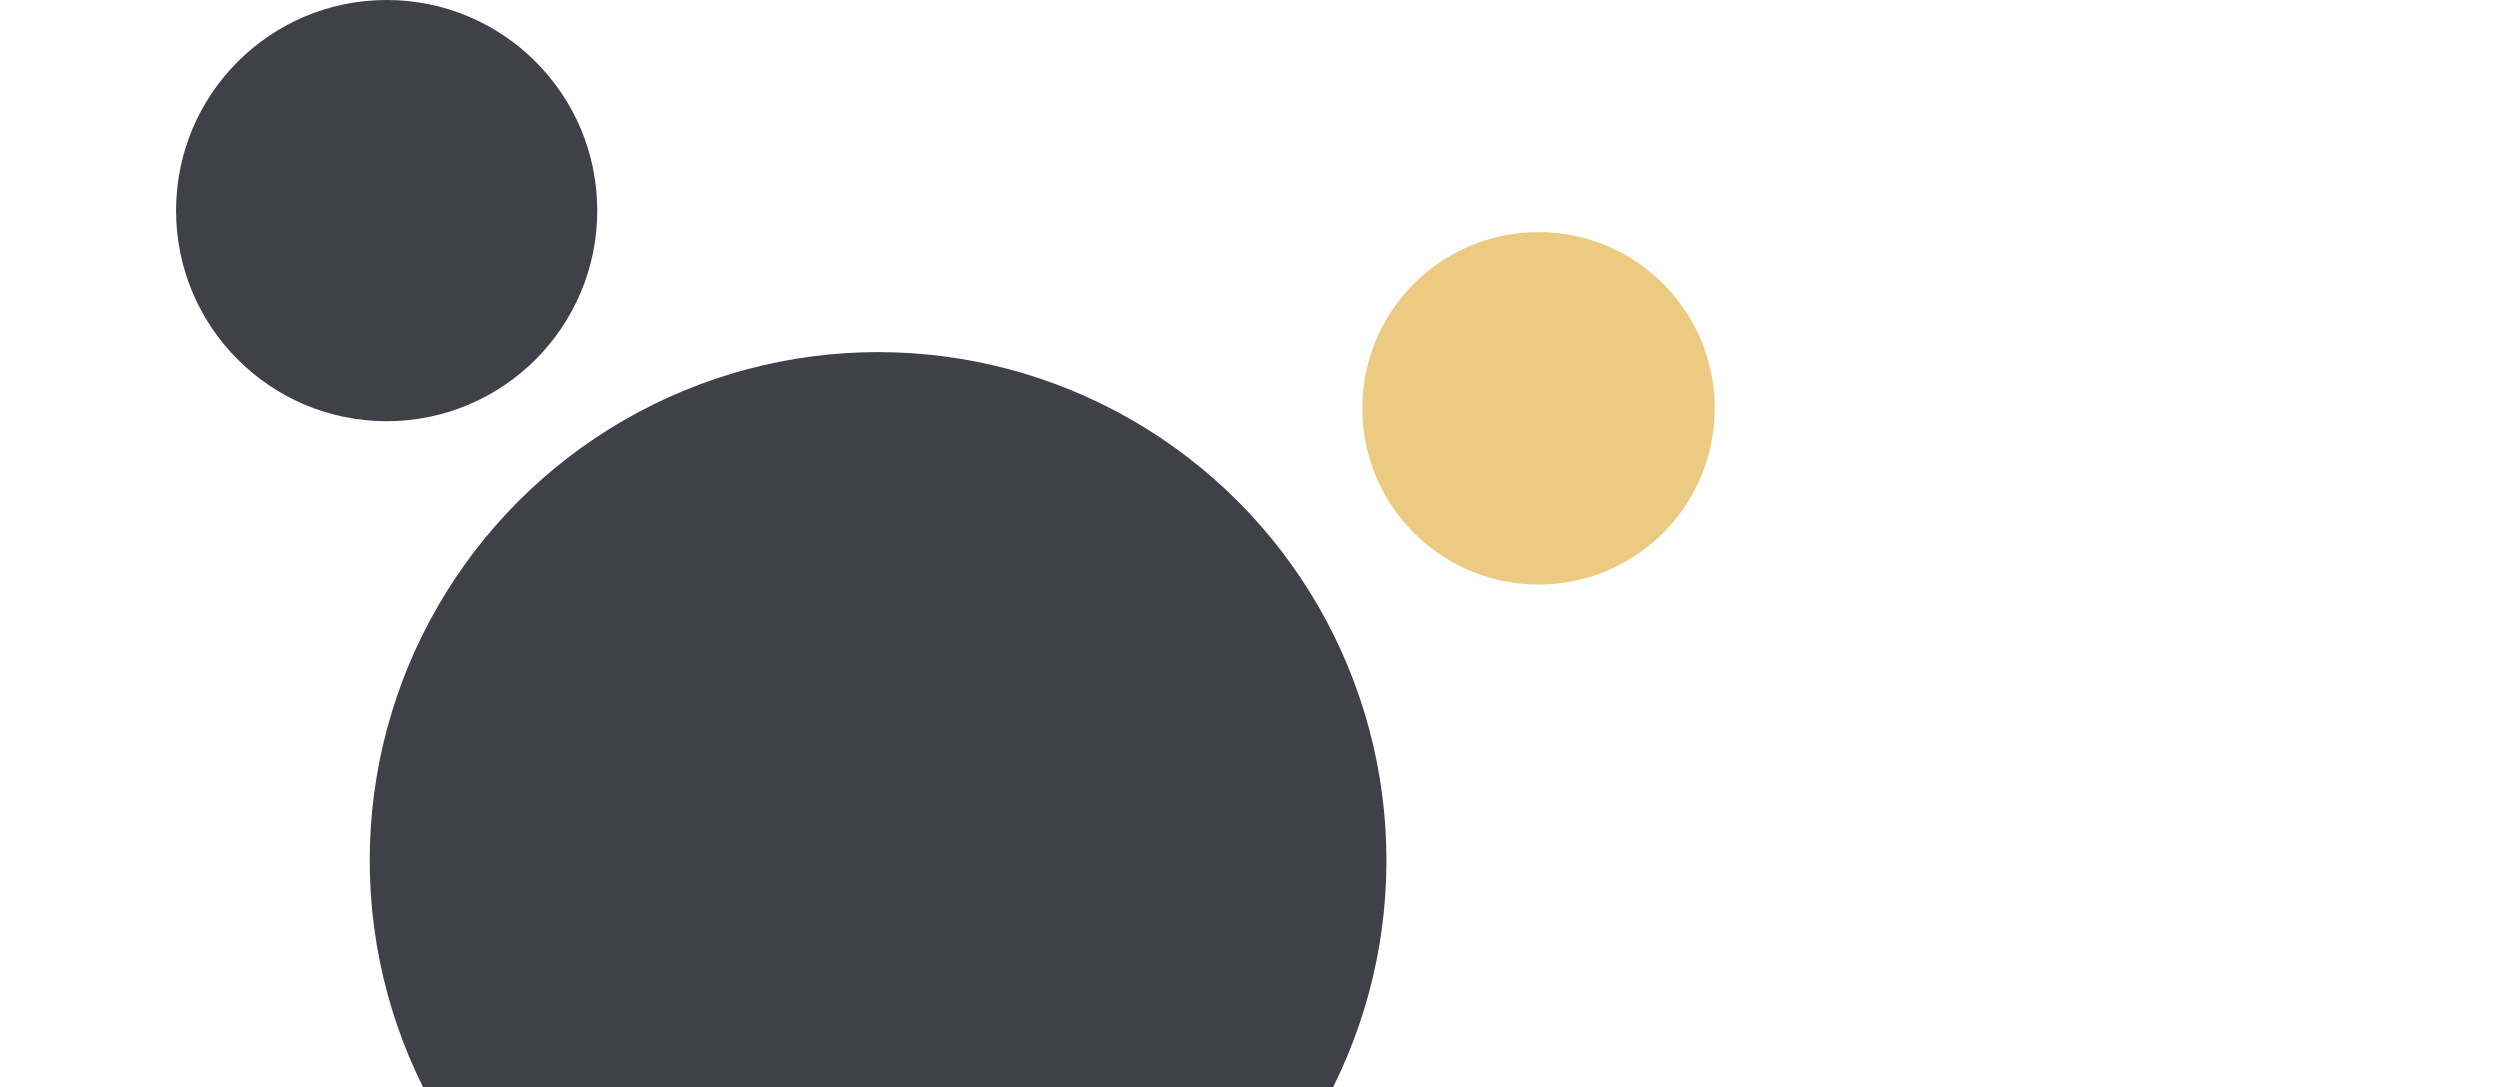
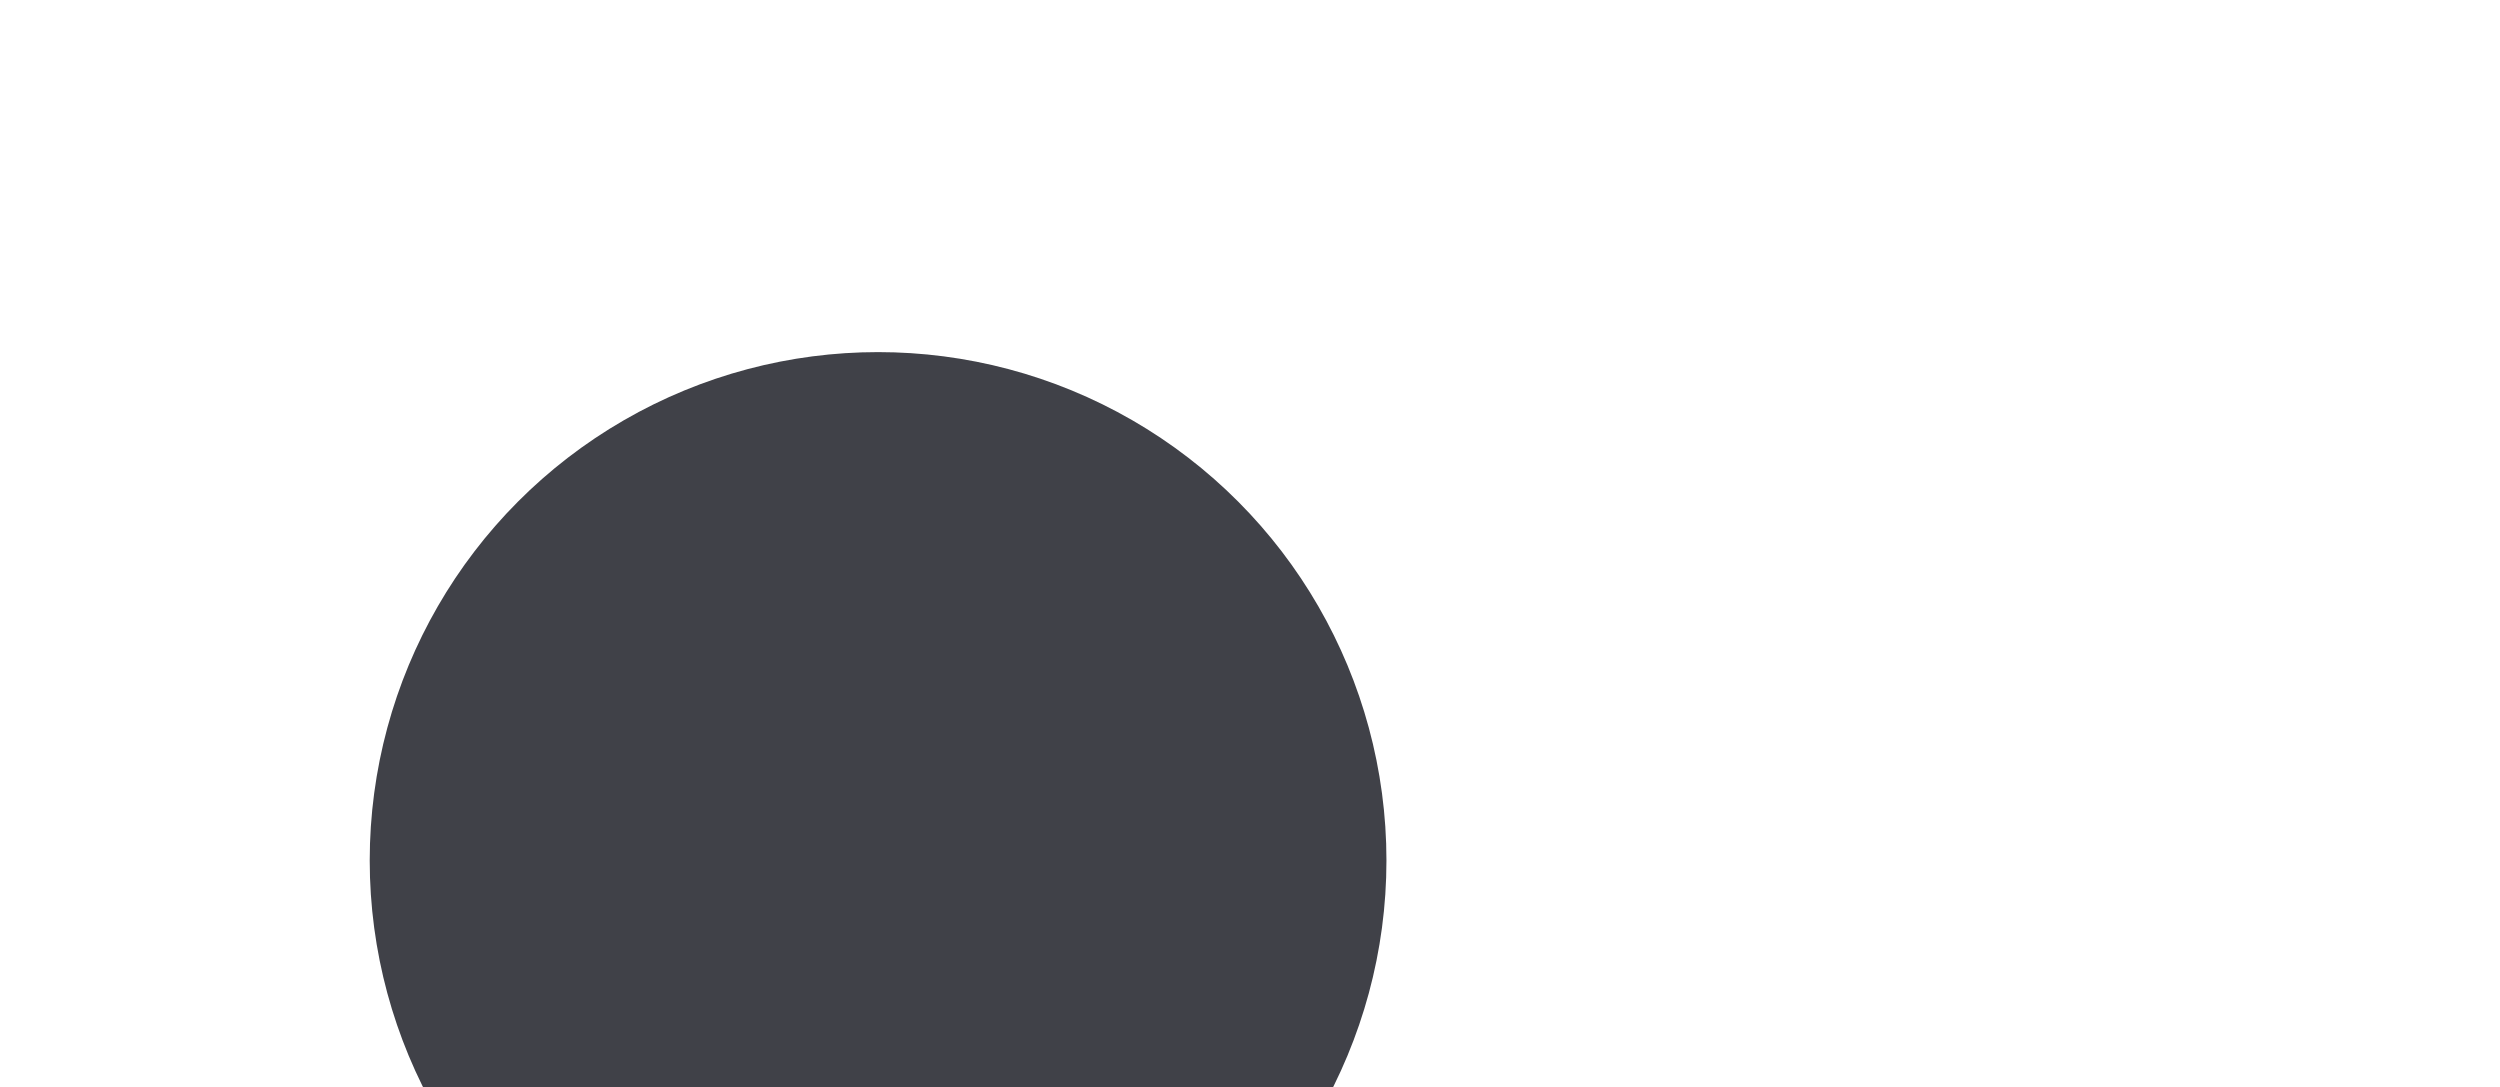
<svg xmlns="http://www.w3.org/2000/svg" width="568" height="247" viewBox="0 0 568 247" fill="none">
  <defs />
-   <circle cx="349.553" cy="92.769" r="40.037" fill="#EDCA81" />
  <circle cx="199.5" cy="195.5" r="115.5" fill="#404148" />
-   <circle cx="87.849" cy="47.849" r="47.849" fill="#404148" />
</svg>